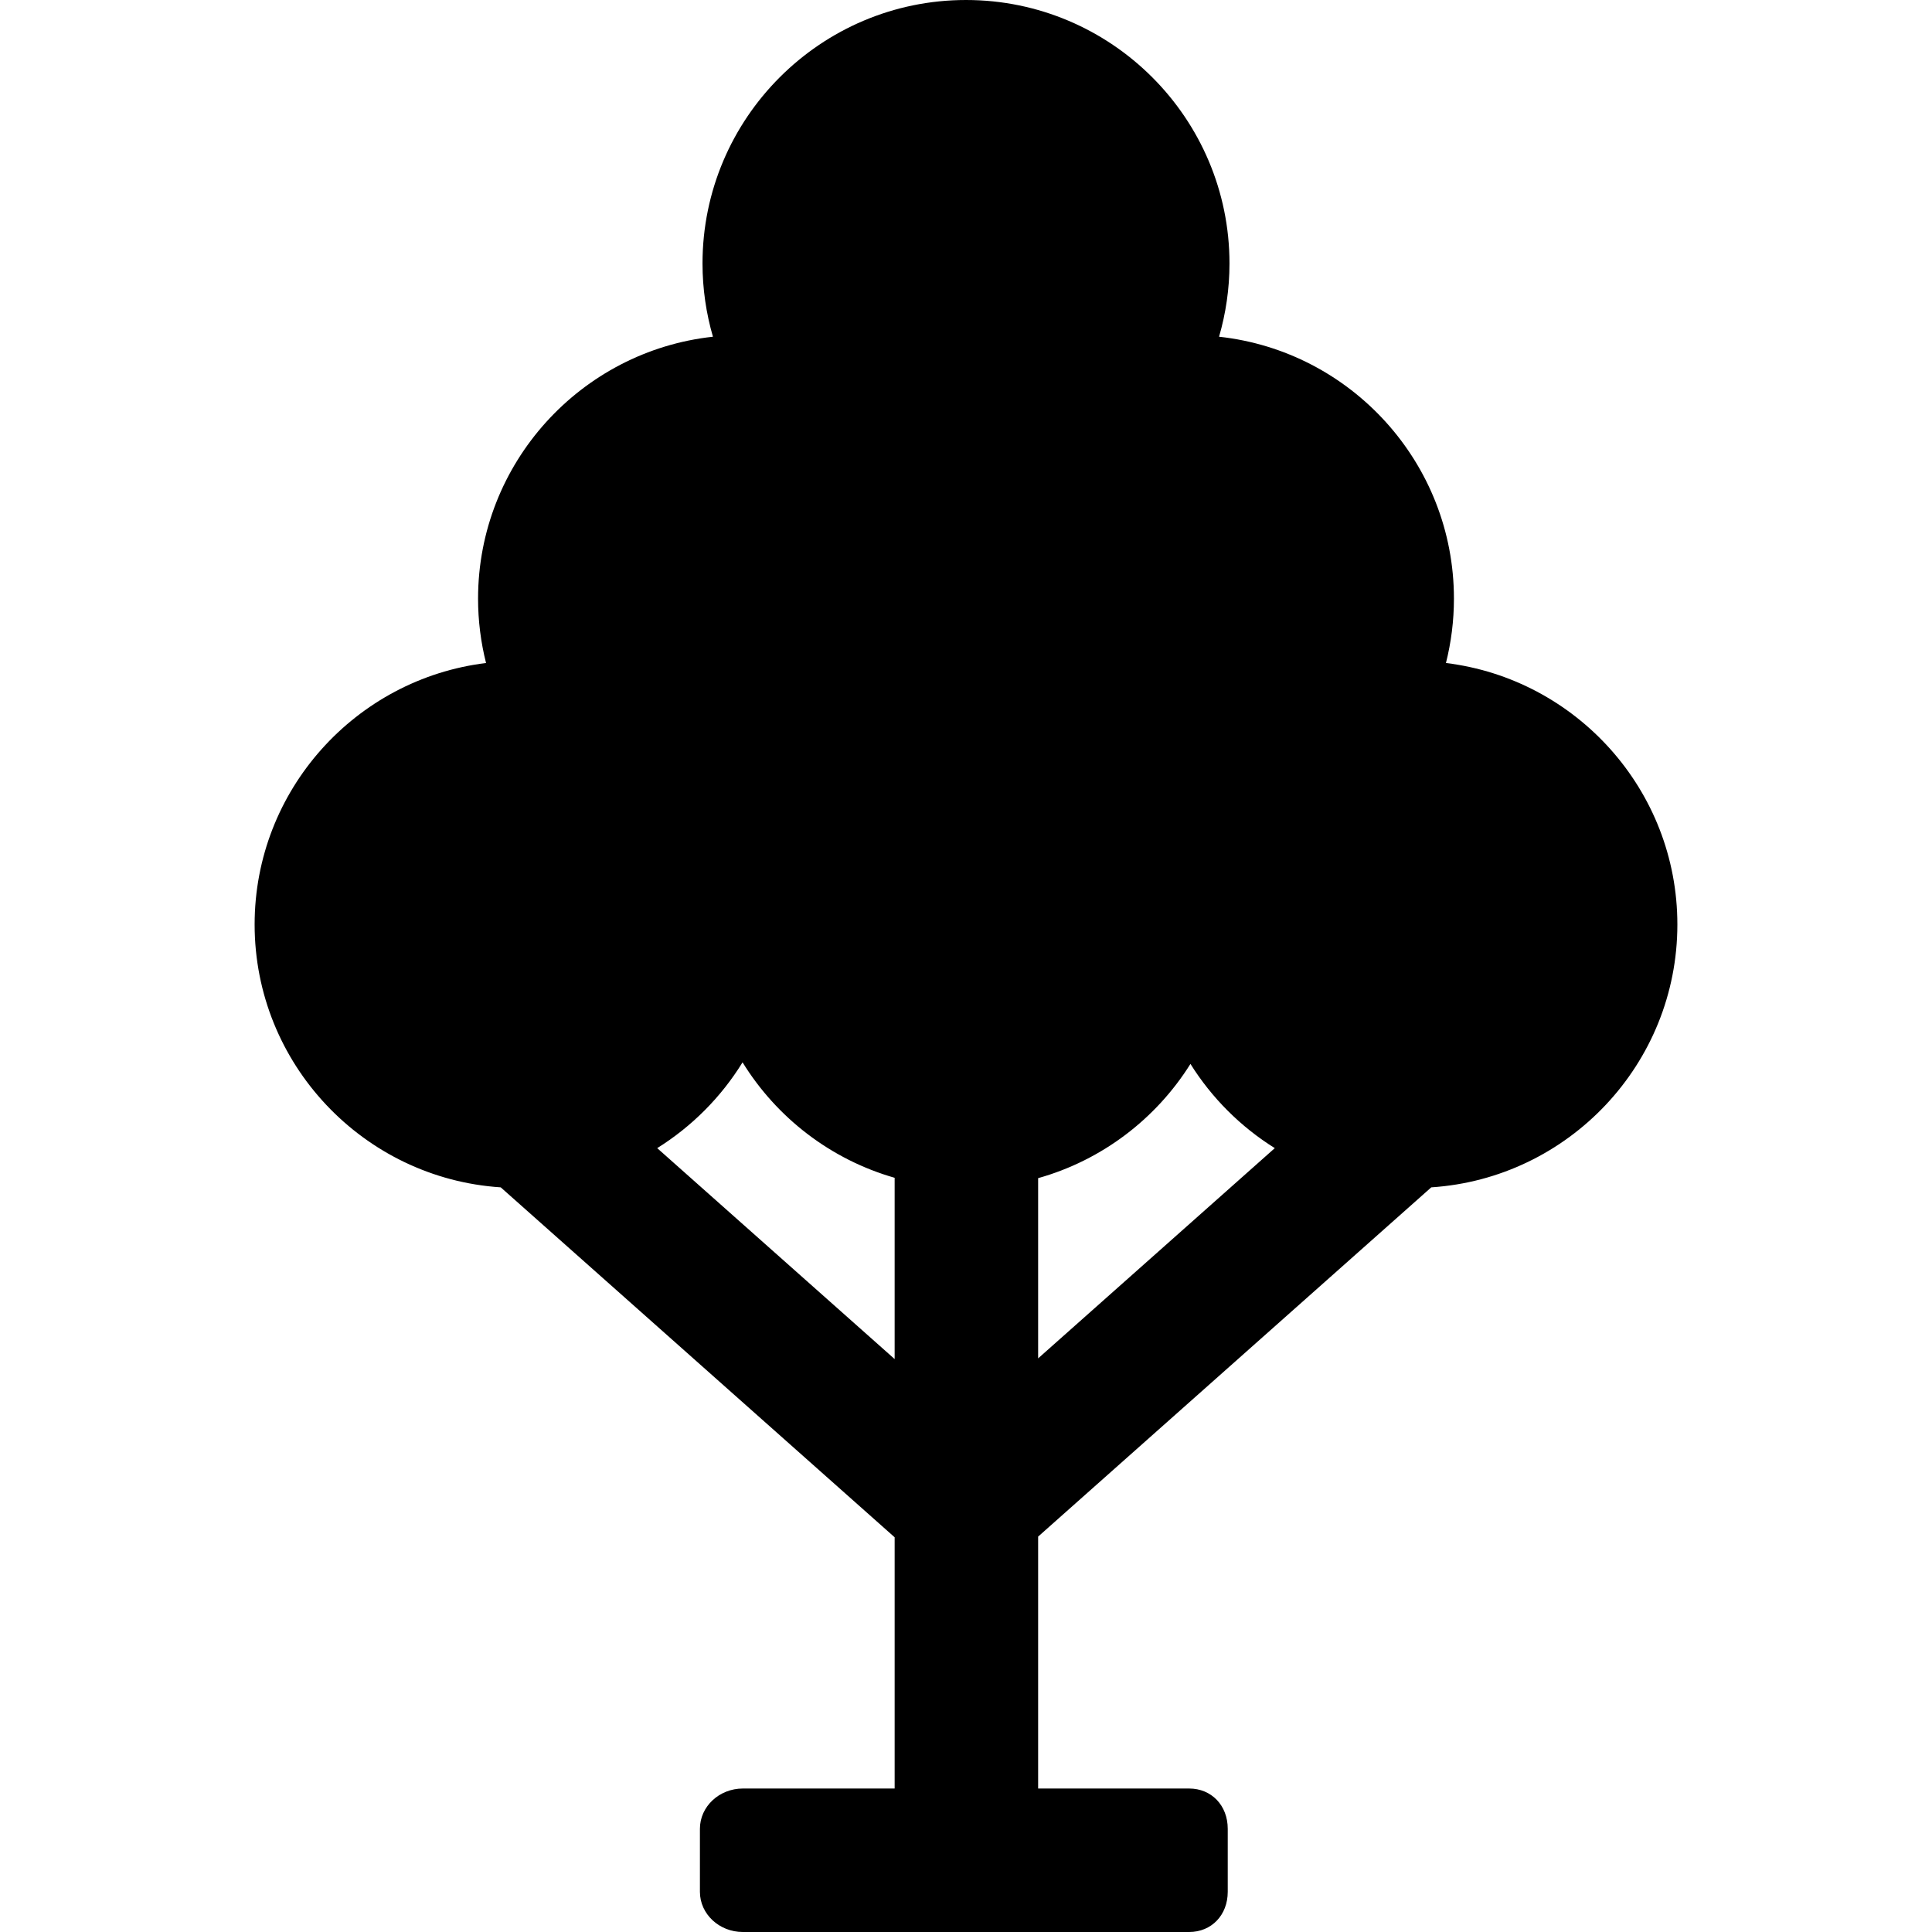
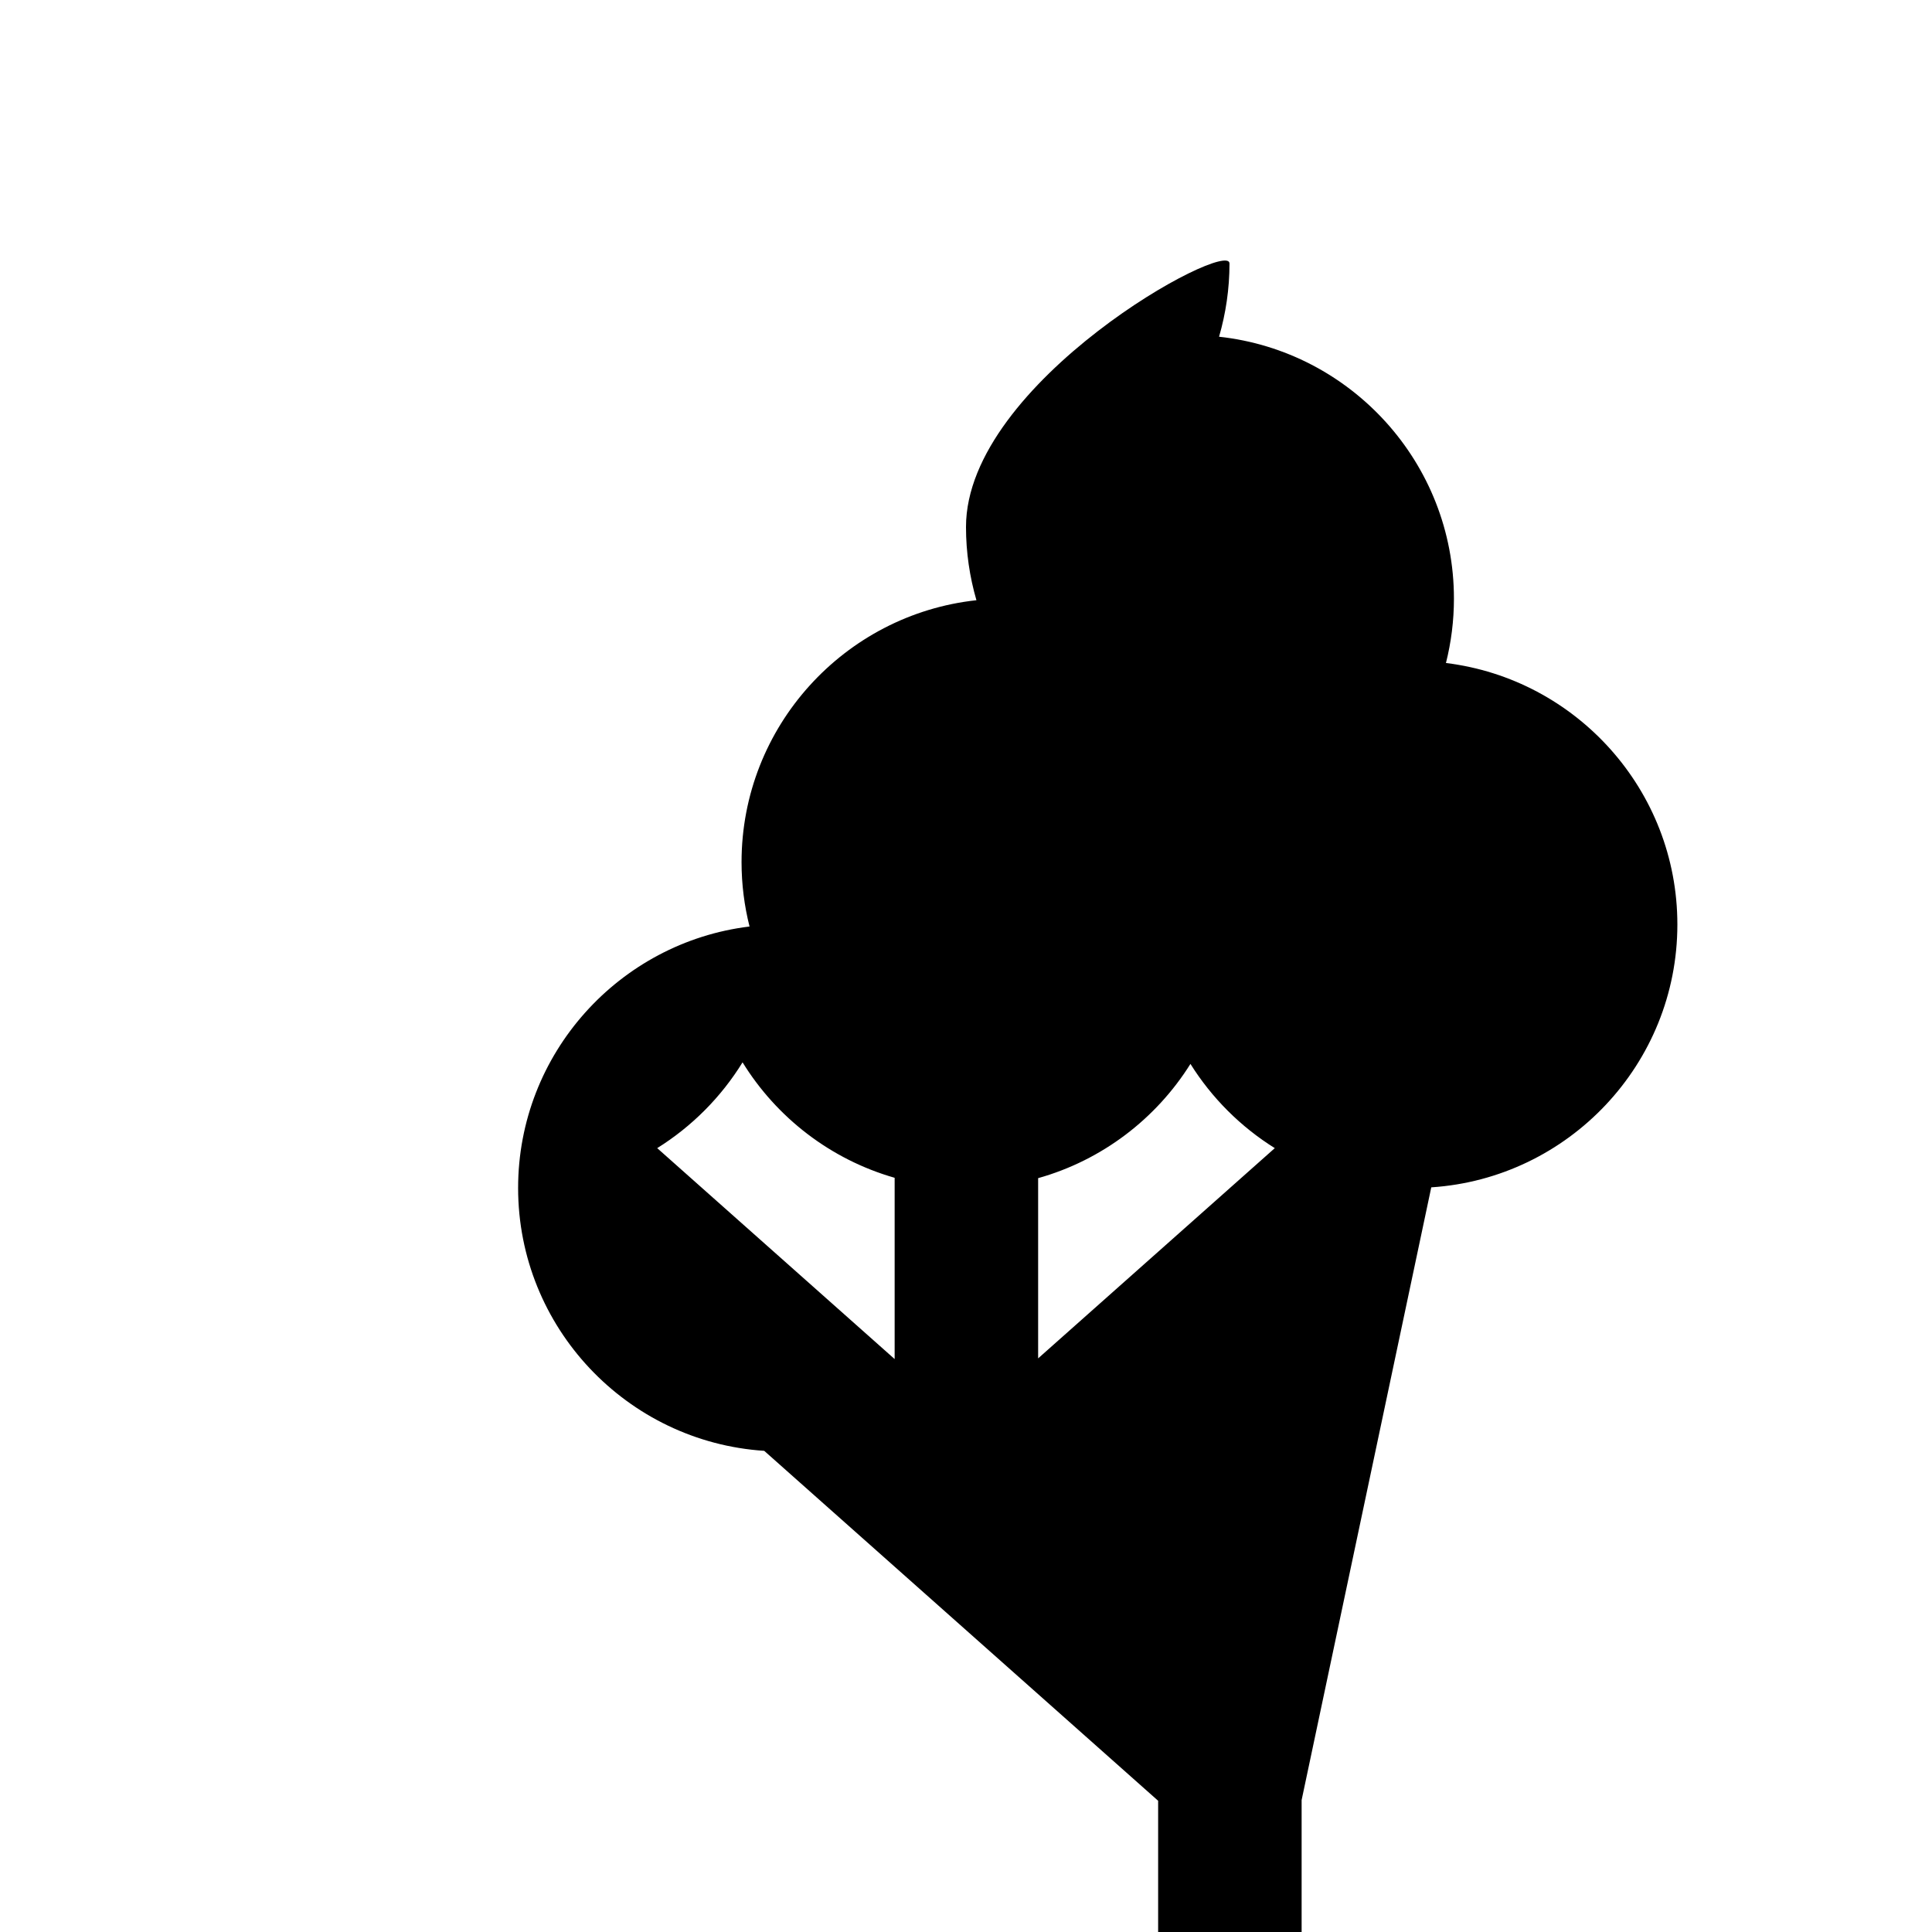
<svg xmlns="http://www.w3.org/2000/svg" fill="#000000" height="800px" width="800px" version="1.1" id="Capa_1" viewBox="0 0 377.014 377.014" xml:space="preserve">
-   <path d="M279.3,231.701c26.775-1.755,48.025-24.083,48.025-51.295c0-26.232-19.751-47.925-45.16-51.024  c1.014-4.022,1.558-8.229,1.558-12.562c0-26.465-20.1-48.317-45.835-51.11c1.316-4.541,2.036-9.333,2.036-14.292  C239.925,23.066,216.859,0,188.507,0s-51.418,23.066-51.418,51.418c0,4.96,0.72,9.751,2.036,14.292  c-25.735,2.793-45.835,24.645-45.835,51.11c0,4.333,0.544,8.539,1.558,12.562c-25.409,3.099-45.16,24.792-45.16,51.024  c0,27.211,21.25,49.54,48.025,51.295l76.87,68.287v49.026h-29.622c-4.62,0-8.378,3.527-8.378,7.863v12.295  c0,4.324,3.758,7.842,8.378,7.842h87.092c4.363,0,7.53-3.298,7.53-7.842v-12.295c0-4.556-3.167-7.863-7.53-7.863h-29.47v-49.161  L279.3,231.701z M202.583,229.906c12.455-3.497,23.007-11.571,29.722-22.293c4.164,6.65,9.803,12.282,16.46,16.436l-46.182,41.025  V229.906z M128.249,224.05c6.759-4.219,12.474-9.958,16.656-16.743c6.662,10.806,17.209,18.963,29.678,22.53v35.373L128.249,224.05z  " />
+   <path d="M279.3,231.701c26.775-1.755,48.025-24.083,48.025-51.295c0-26.232-19.751-47.925-45.16-51.024  c1.014-4.022,1.558-8.229,1.558-12.562c0-26.465-20.1-48.317-45.835-51.11c1.316-4.541,2.036-9.333,2.036-14.292  s-51.418,23.066-51.418,51.418c0,4.96,0.72,9.751,2.036,14.292  c-25.735,2.793-45.835,24.645-45.835,51.11c0,4.333,0.544,8.539,1.558,12.562c-25.409,3.099-45.16,24.792-45.16,51.024  c0,27.211,21.25,49.54,48.025,51.295l76.87,68.287v49.026h-29.622c-4.62,0-8.378,3.527-8.378,7.863v12.295  c0,4.324,3.758,7.842,8.378,7.842h87.092c4.363,0,7.53-3.298,7.53-7.842v-12.295c0-4.556-3.167-7.863-7.53-7.863h-29.47v-49.161  L279.3,231.701z M202.583,229.906c12.455-3.497,23.007-11.571,29.722-22.293c4.164,6.65,9.803,12.282,16.46,16.436l-46.182,41.025  V229.906z M128.249,224.05c6.759-4.219,12.474-9.958,16.656-16.743c6.662,10.806,17.209,18.963,29.678,22.53v35.373L128.249,224.05z  " />
</svg>